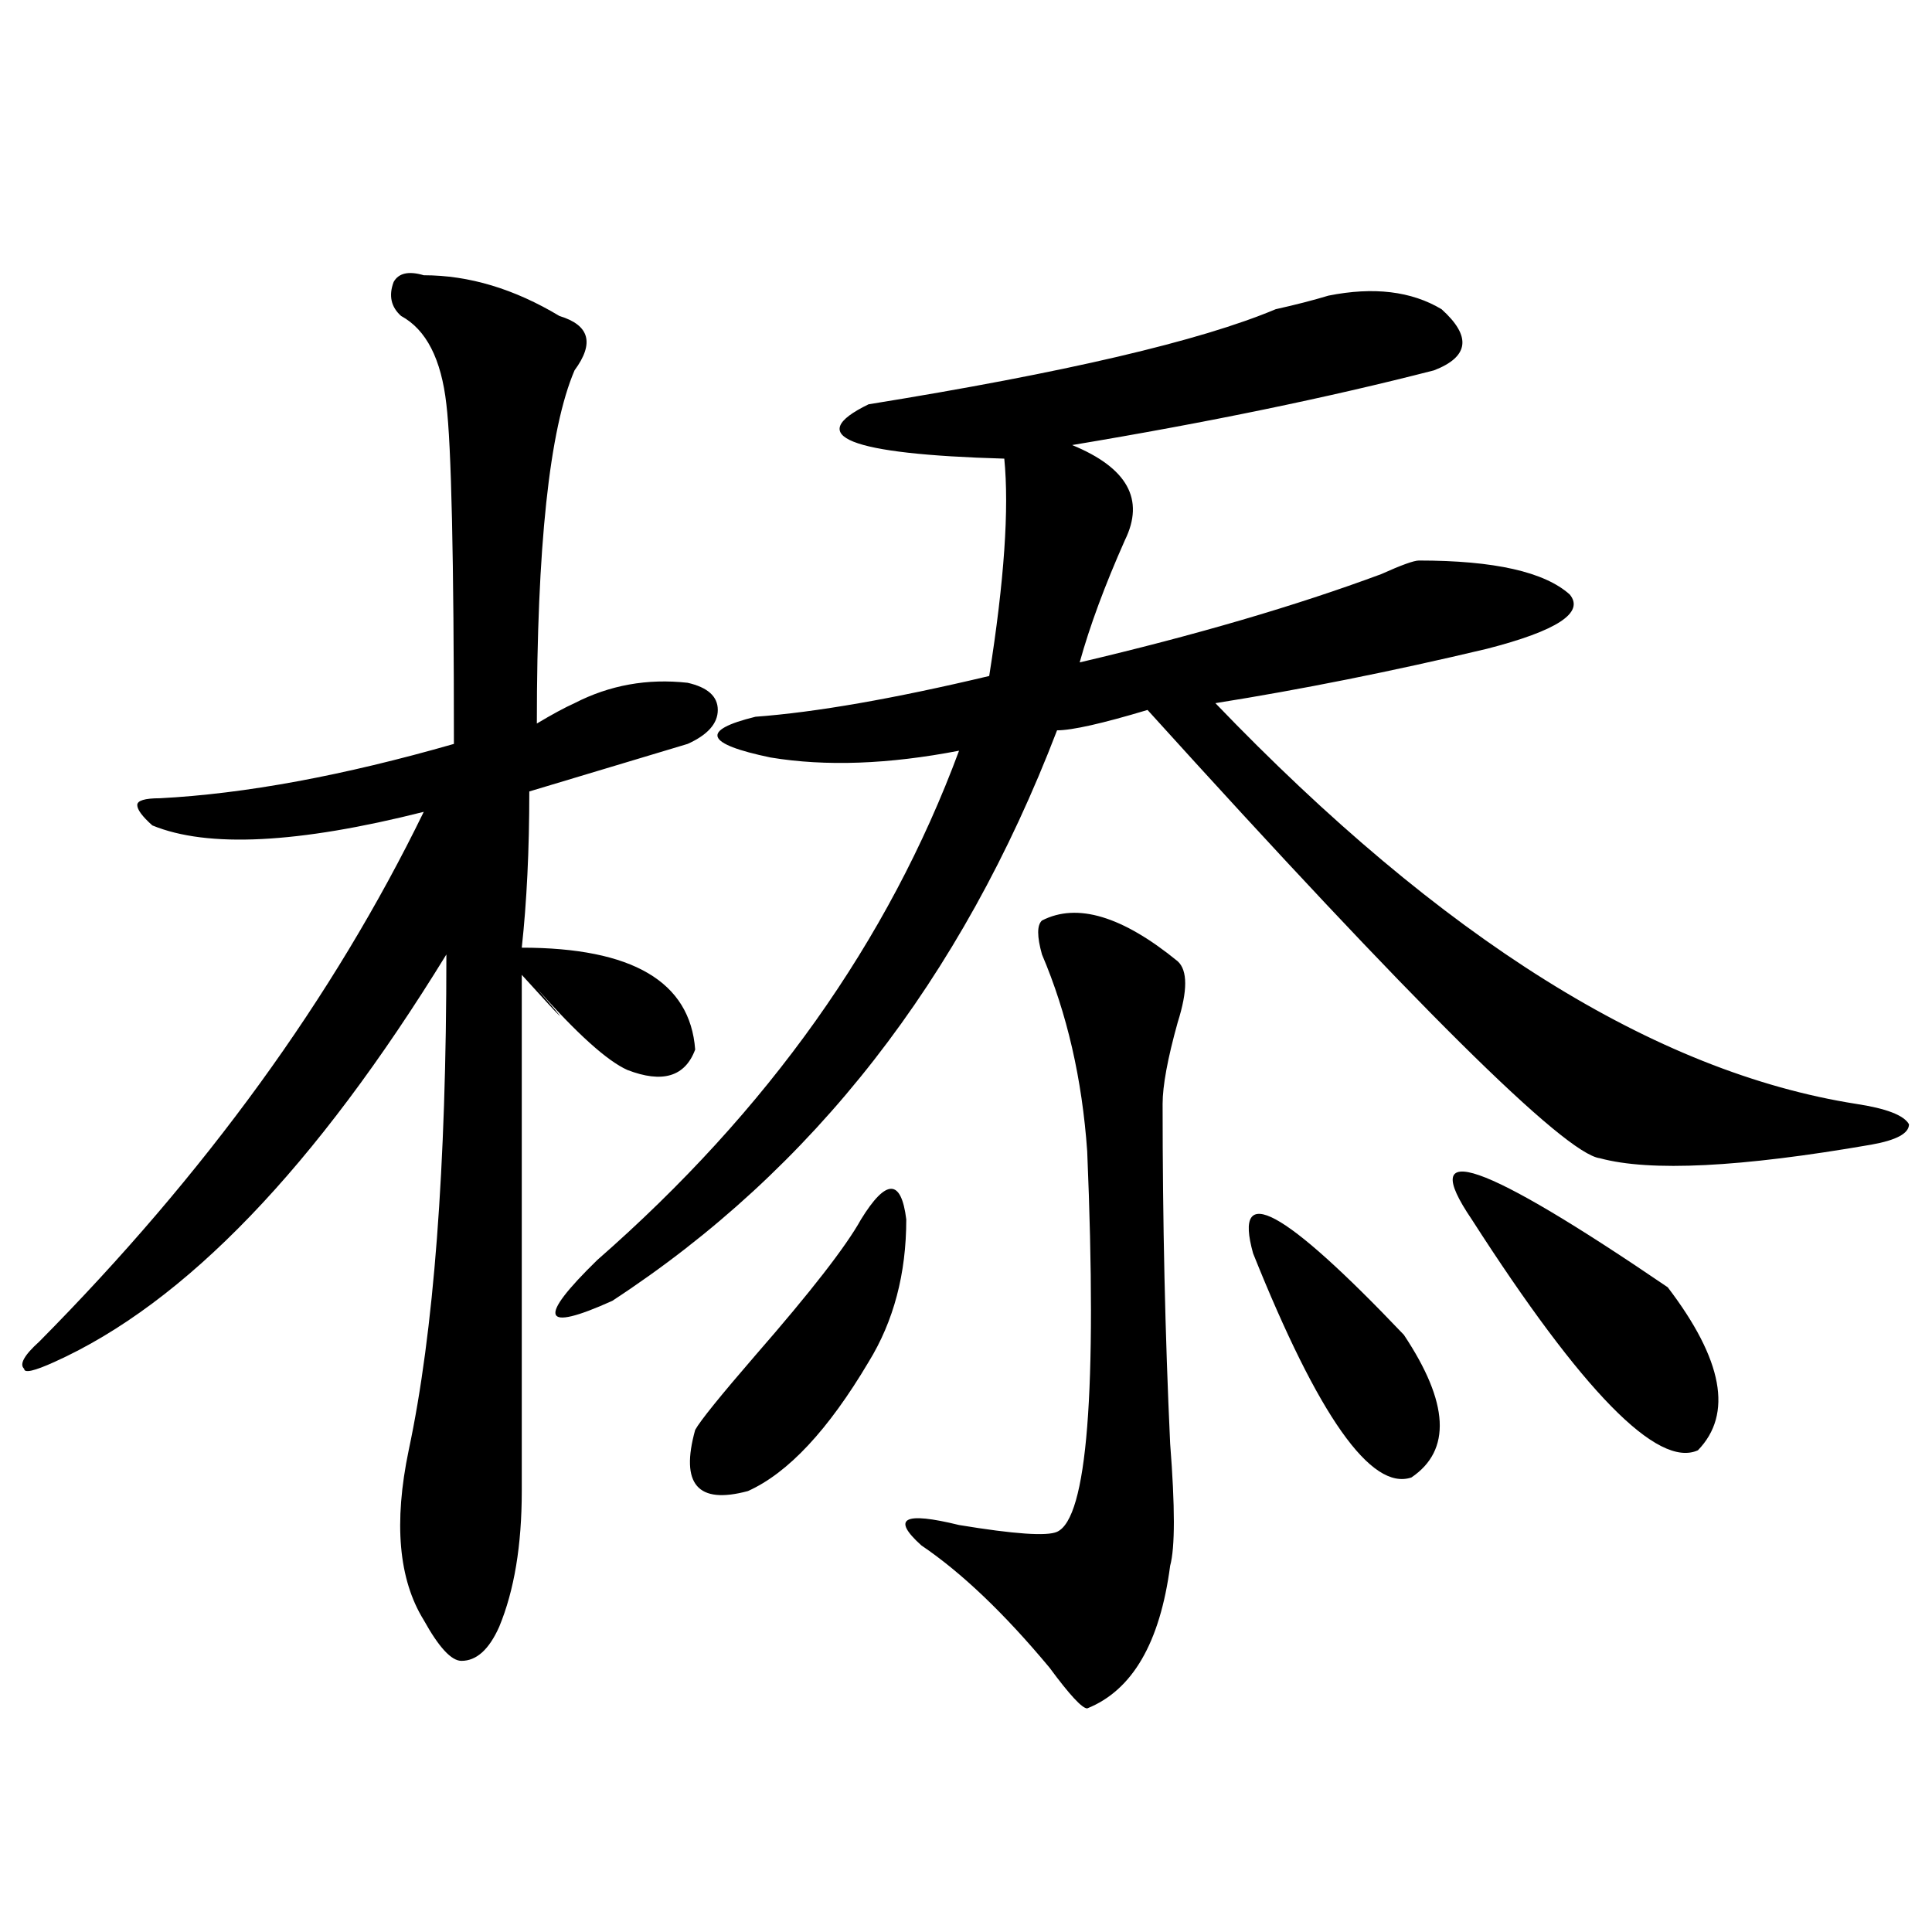
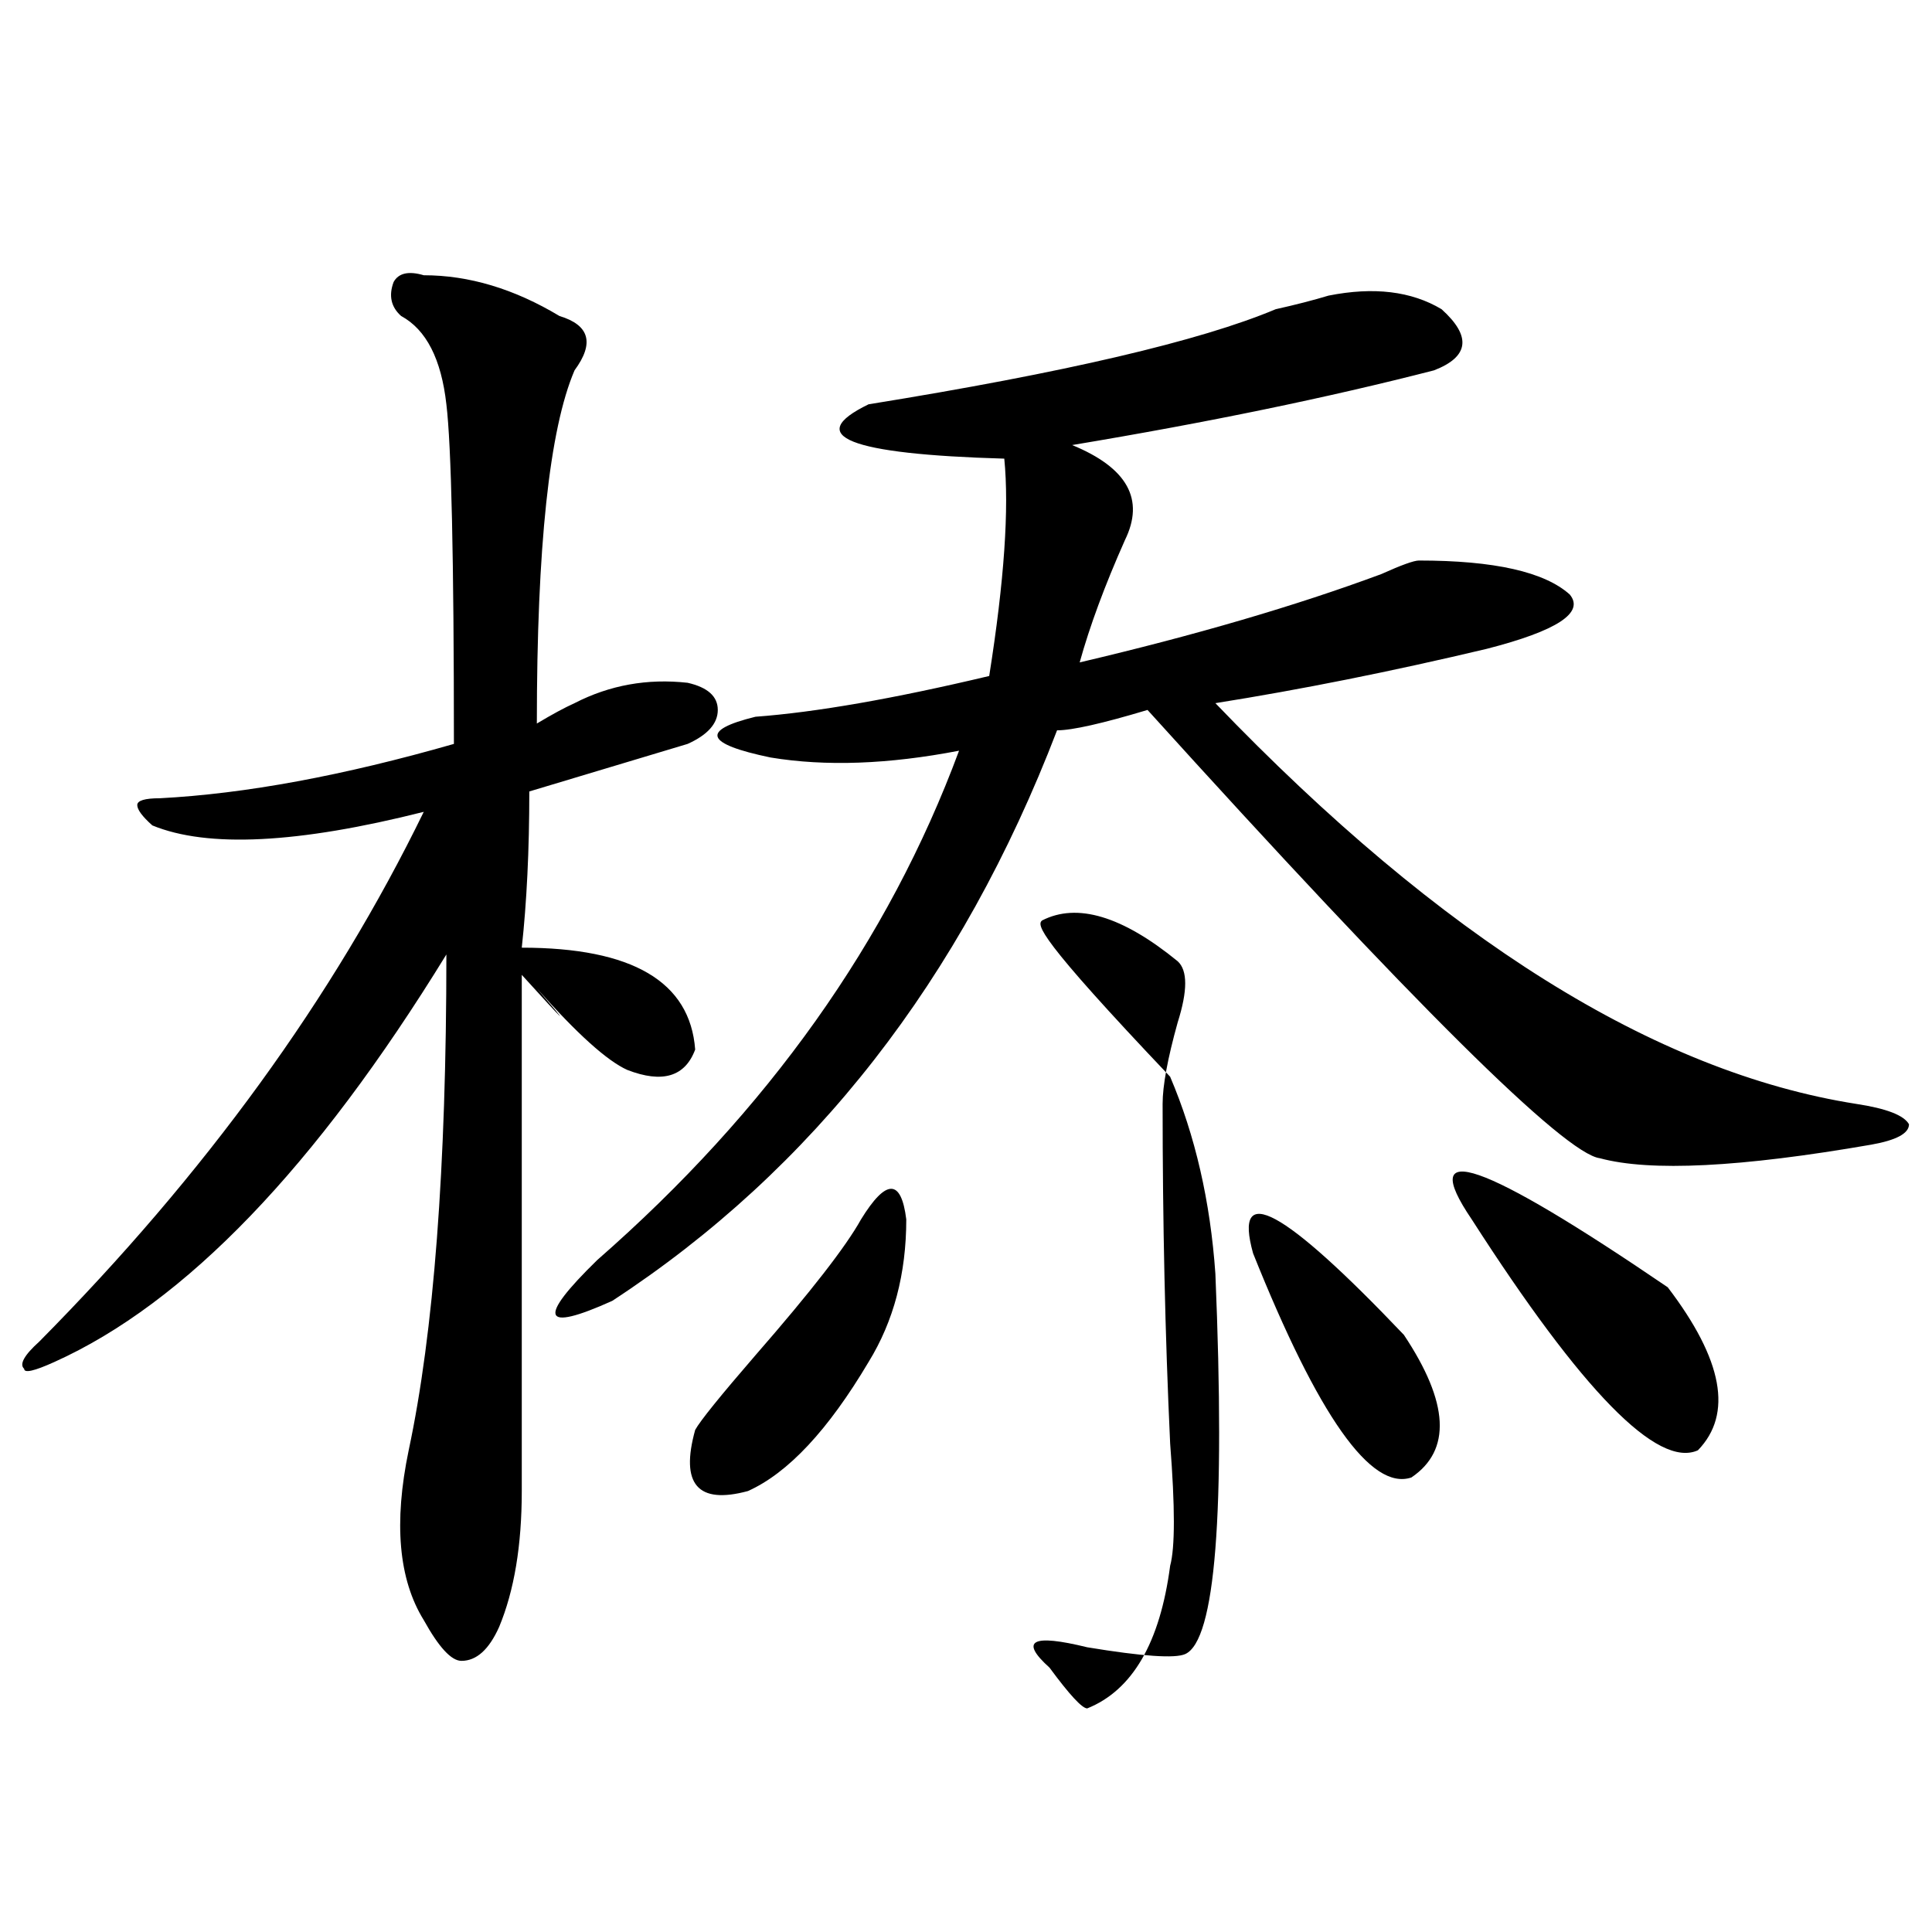
<svg xmlns="http://www.w3.org/2000/svg" version="1.1" id="图层_1" x="0px" y="0px" width="1000px" height="1000px" viewBox="0 0 1000 1000" enable-background="new 0 0 1000 1000" xml:space="preserve">
-   <path d="M219.336,142.469c23.414,0,46.828,7.031,70.242,21.094c15.609,4.724,18.17,14.063,7.805,28.125  c-13.049,30.487-19.512,91.406-19.512,182.813c7.805-4.669,14.268-8.185,19.512-10.547c18.17-9.339,37.682-12.854,58.535-10.547  c10.365,2.362,15.609,7.031,15.609,14.063s-5.244,12.909-15.609,17.578c-7.805,2.362-23.414,7.031-46.828,14.063  c-15.609,4.724-27.316,8.239-35.121,10.547c0,30.487-1.342,57.458-3.902,80.859c57.193,0,87.132,17.578,89.754,52.734  c-5.244,14.063-16.951,17.578-35.121,10.547c-10.427-4.669-26.036-18.731-46.828-42.188c18.17,21.094,15.609,18.786-7.805-7.031  c0,89.099,0,178.144,0,267.188c0,28.125-3.902,51.525-11.707,70.313c-5.244,11.7-11.707,17.578-19.512,17.578  c-5.244,0-11.707-7.031-19.512-21.094c-13.049-21.094-15.609-50.372-7.805-87.891c12.987-60.919,19.512-146.448,19.512-256.641  C163.361,604.224,95.741,674.536,28.121,704.969c-10.427,4.724-15.609,5.878-15.609,3.516c-2.622-2.308,0-7.031,7.805-14.063  c85.852-86.683,152.191-178.089,199.02-274.219c-65.06,16.425-111.888,18.786-140.484,7.031c-5.244-4.669-7.805-8.185-7.805-10.547  c0-2.308,3.902-3.516,11.707-3.516c44.206-2.308,94.937-11.7,152.191-28.125c0-96.075-1.342-154.688-3.902-175.781  c-2.622-23.401-10.427-38.672-23.414-45.703c-5.244-4.669-6.524-10.547-3.902-17.578  C206.287,141.315,211.531,140.161,219.336,142.469z M687.617,153.016c23.414-4.669,42.926-2.308,58.535,7.031  c15.609,14.063,14.268,24.609-3.902,31.641c-54.633,14.063-117.07,26.972-187.313,38.672c28.597,11.755,37.682,28.125,27.316,49.219  c-10.427,23.456-18.231,44.55-23.414,63.281c59.815-14.063,111.826-29.278,156.094-45.703c10.365-4.669,16.89-7.031,19.512-7.031  c39.023,0,64.998,5.878,78.047,17.578c7.805,9.394-6.524,18.786-42.926,28.125c-49.45,11.755-96.278,21.094-140.484,28.125  c117.07,121.894,227.616,191.052,331.699,207.422c15.609,2.362,24.694,5.878,27.316,10.547c0,4.724-6.524,8.239-19.512,10.547  c-67.682,11.755-114.51,14.063-140.484,7.031c-18.231-2.308-96.278-79.651-234.141-232.031  c-23.414,7.031-39.023,10.547-46.828,10.547c-49.45,128.925-126.217,227.362-230.238,295.313  c-36.463,16.425-39.023,9.394-7.805-21.094C397.502,574.891,459.939,487,496.402,388.563c-36.463,7.031-68.962,8.239-97.559,3.516  c-33.841-7.031-36.463-14.063-7.805-21.094c31.219-2.308,71.522-9.339,120.973-21.094c7.805-49.219,10.365-86.683,7.805-112.5  c-80.669-2.308-104.083-11.7-70.242-28.125c101.461-16.37,171.703-32.794,210.727-49.219  C670.666,157.739,679.813,155.378,687.617,153.016z M445.672,631.141c12.987-21.094,20.792-21.094,23.414,0  c0,28.125-6.524,52.734-19.512,73.828c-20.854,35.156-41.646,57.458-62.438,66.797c-26.036,7.031-35.121-3.516-27.316-31.641  c2.561-4.669,12.987-17.578,31.219-38.672C419.636,668.659,437.867,645.203,445.672,631.141z M539.328,476.453  c18.17-9.339,41.584-2.308,70.242,21.094c5.183,4.724,5.183,15.271,0,31.641c-5.244,18.786-7.805,32.849-7.805,42.188  c0,60.974,1.28,119.531,3.902,175.781c2.561,32.849,2.561,53.942,0,63.281c-5.244,39.825-19.512,64.435-42.926,73.828  c-2.622,0-9.146-7.031-19.512-21.094c-23.414-28.125-45.548-49.219-66.34-63.281c-15.609-14.063-9.146-17.578,19.512-10.547  c28.597,4.724,45.486,5.878,50.73,3.516c15.609-7.031,20.792-72.62,15.609-196.875c-2.622-37.464-10.427-71.466-23.414-101.953  C536.706,484.692,536.706,478.815,539.328,476.453z M648.594,648.719c-10.427-37.464,15.609-23.401,78.047,42.188  c23.414,35.156,24.694,59.766,3.902,73.828C709.689,771.766,682.373,733.094,648.594,648.719z M761.762,631.141  c-28.658-42.188,5.183-30.433,101.461,35.156c28.597,37.519,33.779,65.644,15.609,84.375  C857.979,760.065,818.955,720.239,761.762,631.141z" />
+   <path d="M219.336,142.469c23.414,0,46.828,7.031,70.242,21.094c15.609,4.724,18.17,14.063,7.805,28.125  c-13.049,30.487-19.512,91.406-19.512,182.813c7.805-4.669,14.268-8.185,19.512-10.547c18.17-9.339,37.682-12.854,58.535-10.547  c10.365,2.362,15.609,7.031,15.609,14.063s-5.244,12.909-15.609,17.578c-7.805,2.362-23.414,7.031-46.828,14.063  c-15.609,4.724-27.316,8.239-35.121,10.547c0,30.487-1.342,57.458-3.902,80.859c57.193,0,87.132,17.578,89.754,52.734  c-5.244,14.063-16.951,17.578-35.121,10.547c-10.427-4.669-26.036-18.731-46.828-42.188c18.17,21.094,15.609,18.786-7.805-7.031  c0,89.099,0,178.144,0,267.188c0,28.125-3.902,51.525-11.707,70.313c-5.244,11.7-11.707,17.578-19.512,17.578  c-5.244,0-11.707-7.031-19.512-21.094c-13.049-21.094-15.609-50.372-7.805-87.891c12.987-60.919,19.512-146.448,19.512-256.641  C163.361,604.224,95.741,674.536,28.121,704.969c-10.427,4.724-15.609,5.878-15.609,3.516c-2.622-2.308,0-7.031,7.805-14.063  c85.852-86.683,152.191-178.089,199.02-274.219c-65.06,16.425-111.888,18.786-140.484,7.031c-5.244-4.669-7.805-8.185-7.805-10.547  c0-2.308,3.902-3.516,11.707-3.516c44.206-2.308,94.937-11.7,152.191-28.125c0-96.075-1.342-154.688-3.902-175.781  c-2.622-23.401-10.427-38.672-23.414-45.703c-5.244-4.669-6.524-10.547-3.902-17.578  C206.287,141.315,211.531,140.161,219.336,142.469z M687.617,153.016c23.414-4.669,42.926-2.308,58.535,7.031  c15.609,14.063,14.268,24.609-3.902,31.641c-54.633,14.063-117.07,26.972-187.313,38.672c28.597,11.755,37.682,28.125,27.316,49.219  c-10.427,23.456-18.231,44.55-23.414,63.281c59.815-14.063,111.826-29.278,156.094-45.703c10.365-4.669,16.89-7.031,19.512-7.031  c39.023,0,64.998,5.878,78.047,17.578c7.805,9.394-6.524,18.786-42.926,28.125c-49.45,11.755-96.278,21.094-140.484,28.125  c117.07,121.894,227.616,191.052,331.699,207.422c15.609,2.362,24.694,5.878,27.316,10.547c0,4.724-6.524,8.239-19.512,10.547  c-67.682,11.755-114.51,14.063-140.484,7.031c-18.231-2.308-96.278-79.651-234.141-232.031  c-23.414,7.031-39.023,10.547-46.828,10.547c-49.45,128.925-126.217,227.362-230.238,295.313  c-36.463,16.425-39.023,9.394-7.805-21.094C397.502,574.891,459.939,487,496.402,388.563c-36.463,7.031-68.962,8.239-97.559,3.516  c-33.841-7.031-36.463-14.063-7.805-21.094c31.219-2.308,71.522-9.339,120.973-21.094c7.805-49.219,10.365-86.683,7.805-112.5  c-80.669-2.308-104.083-11.7-70.242-28.125c101.461-16.37,171.703-32.794,210.727-49.219  C670.666,157.739,679.813,155.378,687.617,153.016z M445.672,631.141c12.987-21.094,20.792-21.094,23.414,0  c0,28.125-6.524,52.734-19.512,73.828c-20.854,35.156-41.646,57.458-62.438,66.797c-26.036,7.031-35.121-3.516-27.316-31.641  c2.561-4.669,12.987-17.578,31.219-38.672C419.636,668.659,437.867,645.203,445.672,631.141z M539.328,476.453  c18.17-9.339,41.584-2.308,70.242,21.094c5.183,4.724,5.183,15.271,0,31.641c-5.244,18.786-7.805,32.849-7.805,42.188  c0,60.974,1.28,119.531,3.902,175.781c2.561,32.849,2.561,53.942,0,63.281c-5.244,39.825-19.512,64.435-42.926,73.828  c-2.622,0-9.146-7.031-19.512-21.094c-15.609-14.063-9.146-17.578,19.512-10.547  c28.597,4.724,45.486,5.878,50.73,3.516c15.609-7.031,20.792-72.62,15.609-196.875c-2.622-37.464-10.427-71.466-23.414-101.953  C536.706,484.692,536.706,478.815,539.328,476.453z M648.594,648.719c-10.427-37.464,15.609-23.401,78.047,42.188  c23.414,35.156,24.694,59.766,3.902,73.828C709.689,771.766,682.373,733.094,648.594,648.719z M761.762,631.141  c-28.658-42.188,5.183-30.433,101.461,35.156c28.597,37.519,33.779,65.644,15.609,84.375  C857.979,760.065,818.955,720.239,761.762,631.141z" />
</svg>